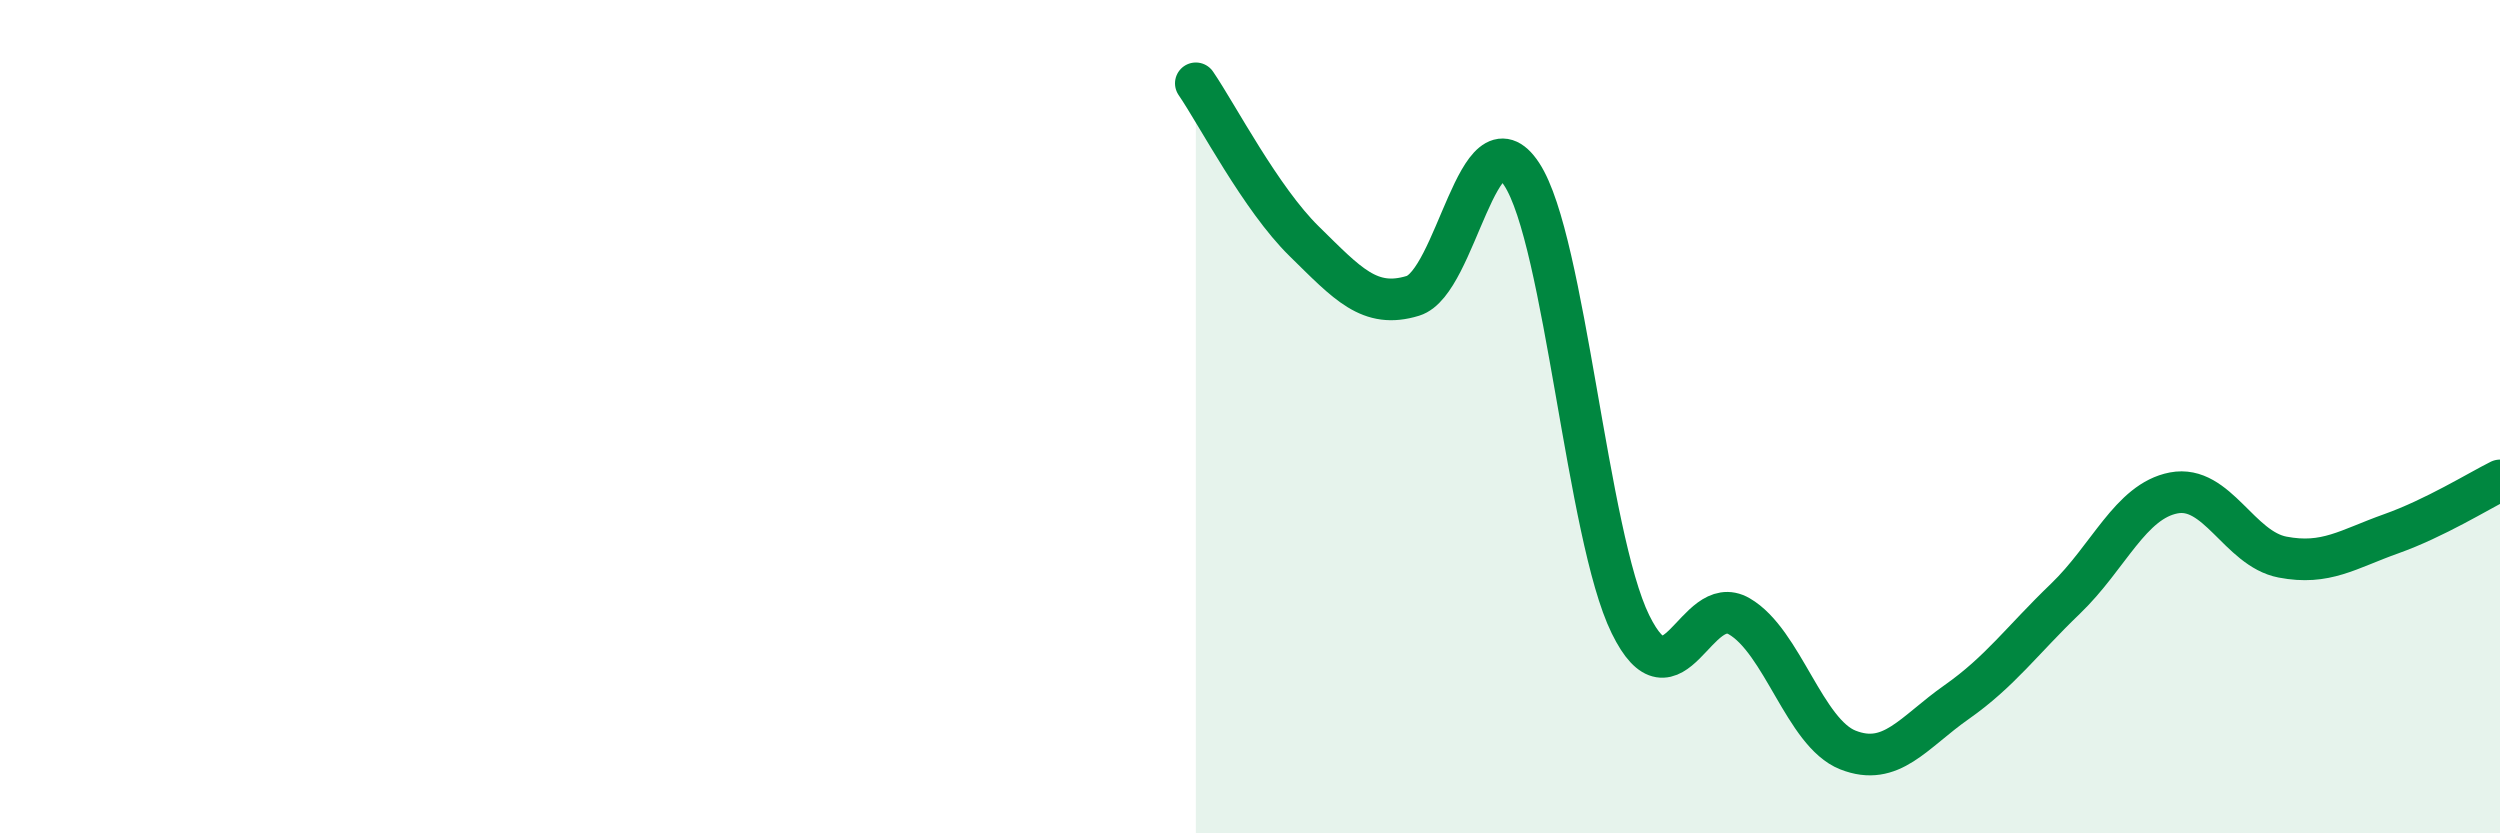
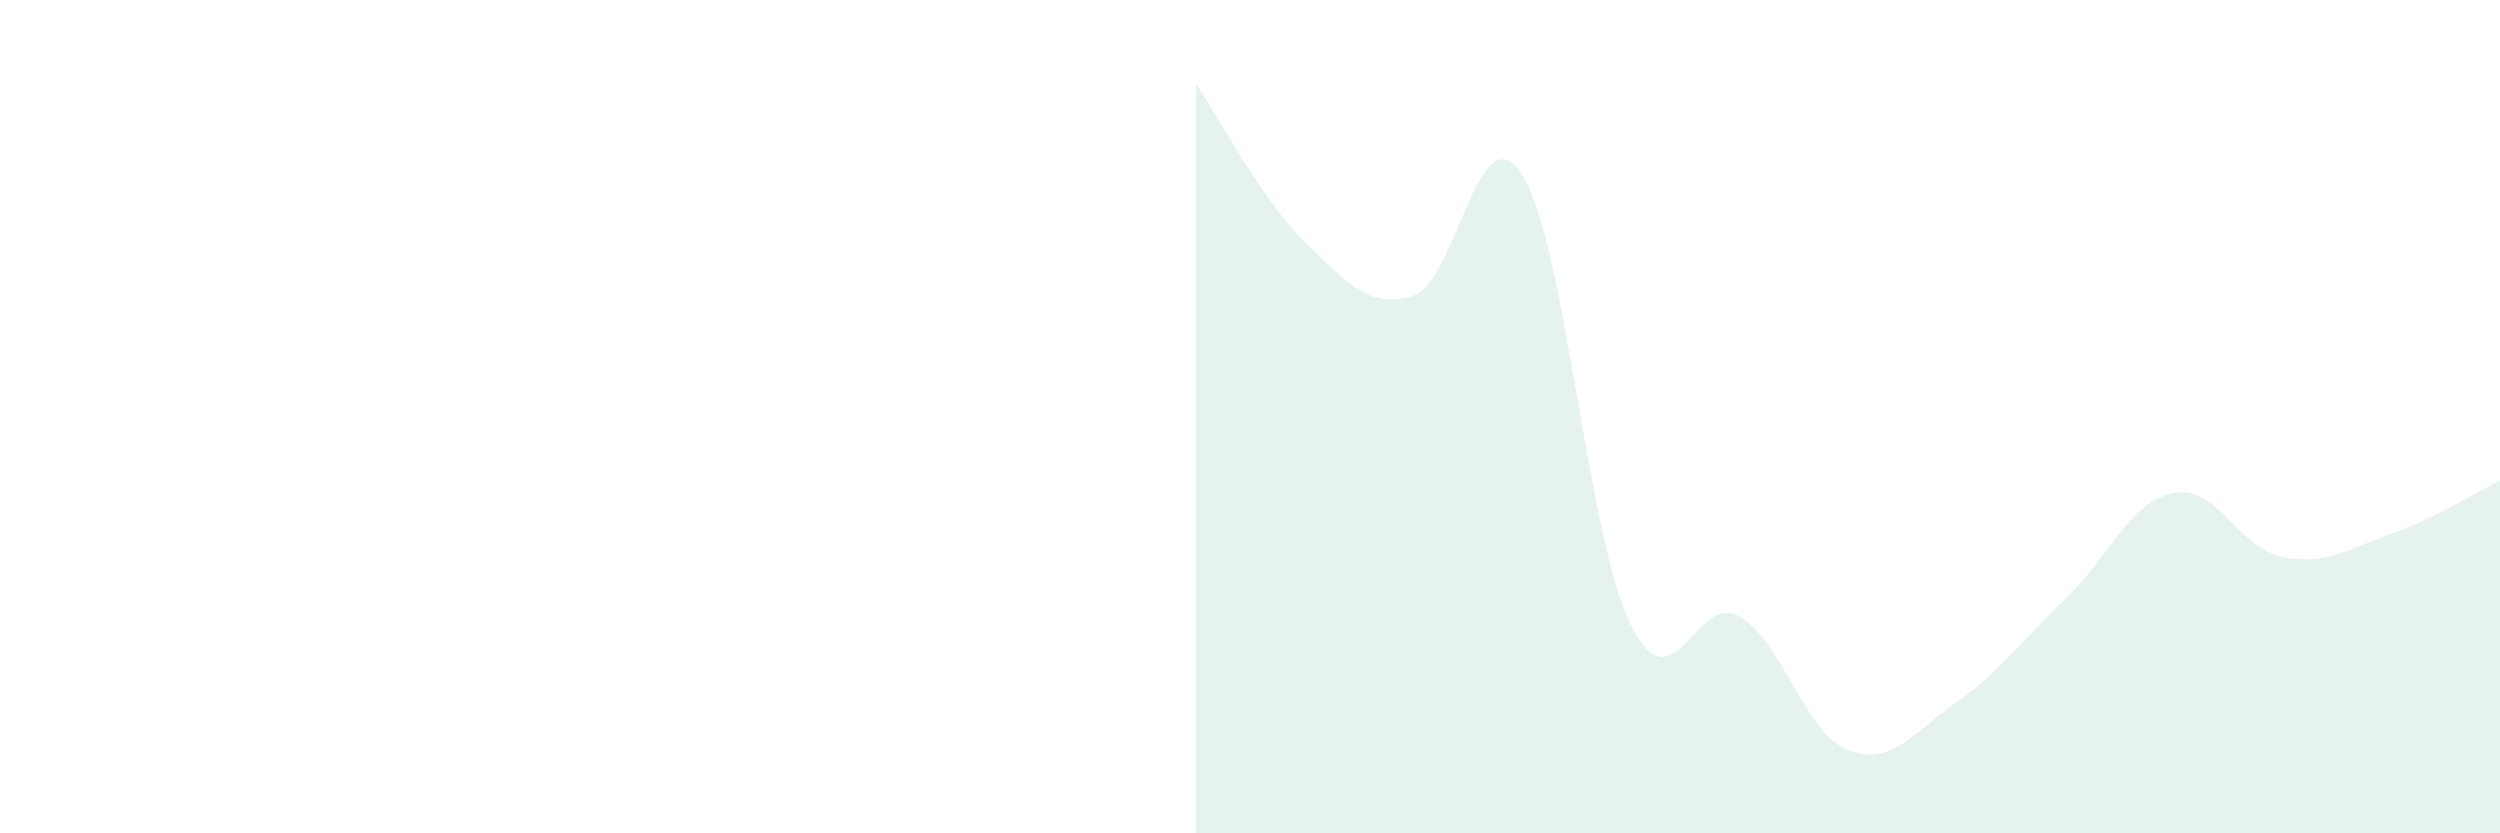
<svg xmlns="http://www.w3.org/2000/svg" width="60" height="20" viewBox="0 0 60 20">
  <path d="M 28.7,2 C 29.22,2.76 30.26,4.77 31.3,5.79 C 32.34,6.81 32.87,7.42 33.91,7.1 C 34.95,6.78 35.48,2.6 36.52,4.18 C 37.56,5.76 38.09,12.86 39.13,14.98 C 40.17,17.1 40.7,14.19 41.74,14.79 C 42.78,15.39 43.31,17.59 44.35,18 C 45.39,18.41 45.92,17.58 46.96,16.85 C 48,16.12 48.53,15.37 49.57,14.37 C 50.61,13.37 51.13,12.03 52.17,11.83 C 53.21,11.63 53.74,13.17 54.78,13.37 C 55.82,13.57 56.35,13.18 57.39,12.81 C 58.43,12.44 59.48,11.79 60,11.53L60 20L28.7 20Z" fill="#008740" opacity="0.1" stroke-linecap="round" stroke-linejoin="round" />
-   <path d="M 28.7,2 C 29.22,2.76 30.26,4.77 31.3,5.79 C 32.34,6.81 32.87,7.42 33.91,7.1 C 34.95,6.78 35.48,2.6 36.52,4.18 C 37.56,5.76 38.09,12.86 39.13,14.98 C 40.17,17.1 40.7,14.19 41.74,14.79 C 42.78,15.39 43.31,17.59 44.35,18 C 45.39,18.41 45.92,17.58 46.96,16.85 C 48,16.12 48.53,15.37 49.57,14.37 C 50.61,13.37 51.13,12.03 52.17,11.83 C 53.21,11.63 53.74,13.17 54.78,13.37 C 55.82,13.57 56.35,13.18 57.39,12.81 C 58.43,12.44 59.48,11.79 60,11.53" stroke="#008740" stroke-width="1" fill="none" stroke-linecap="round" stroke-linejoin="round" />
</svg>